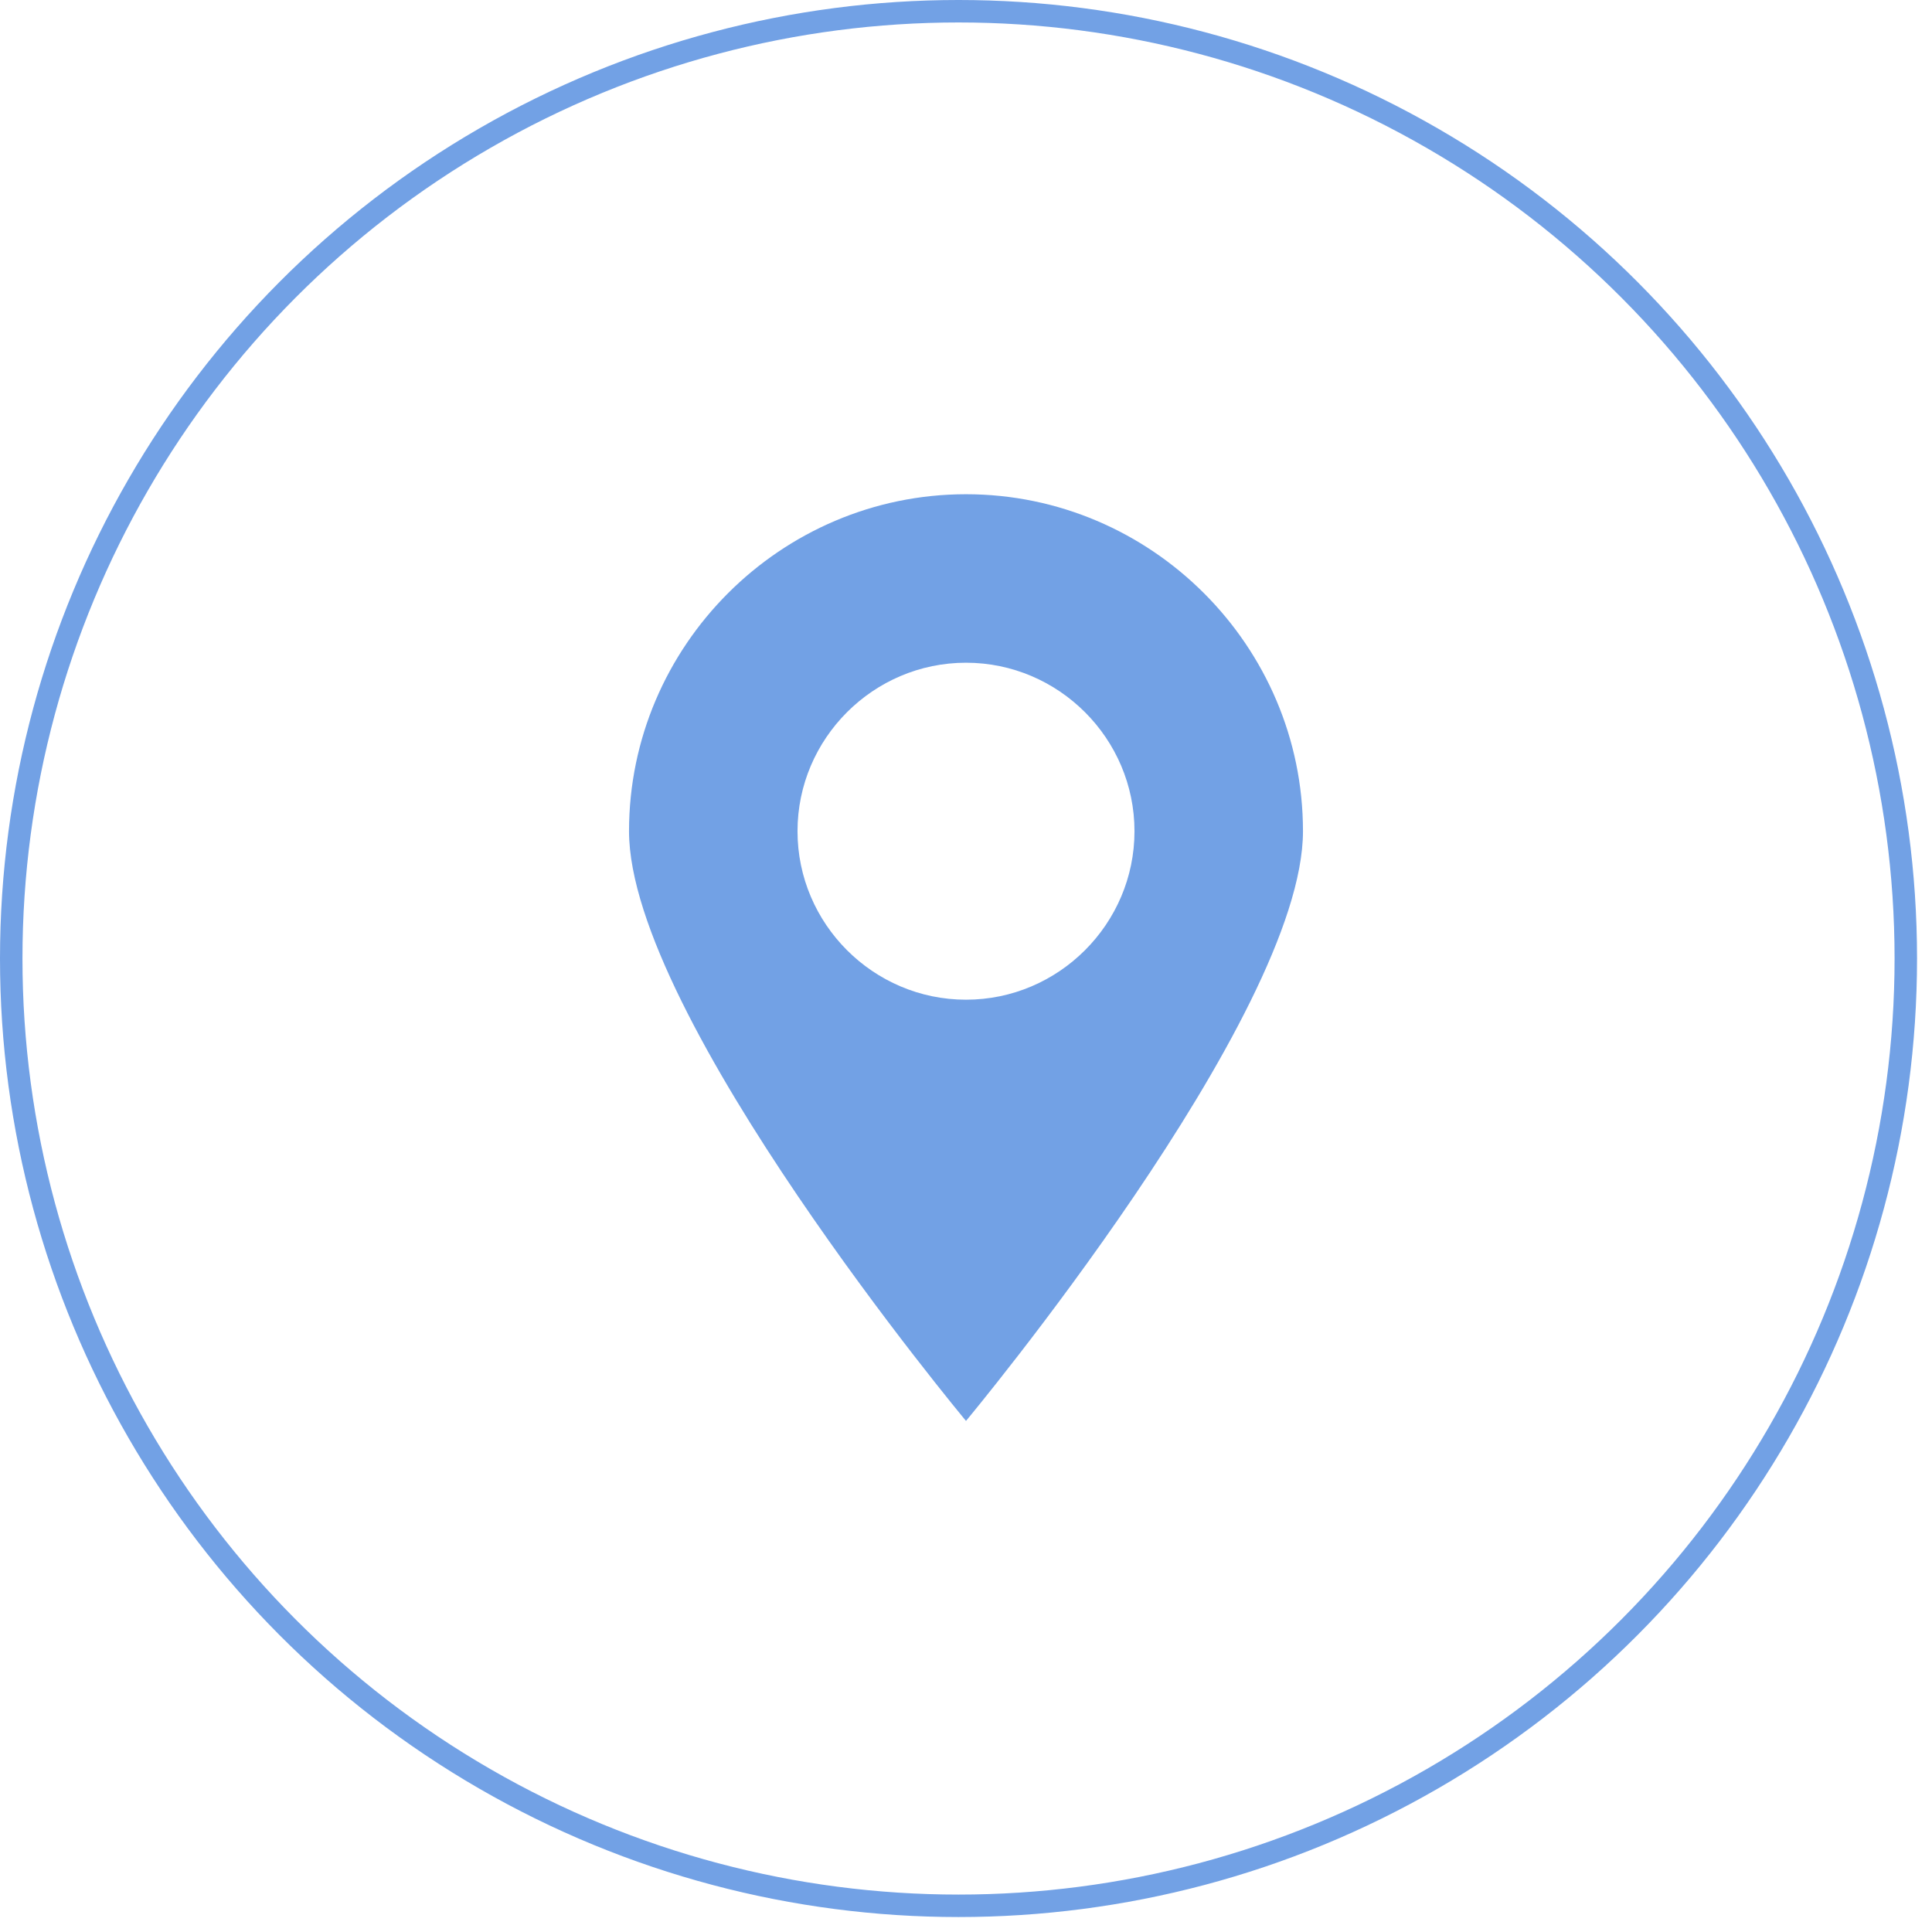
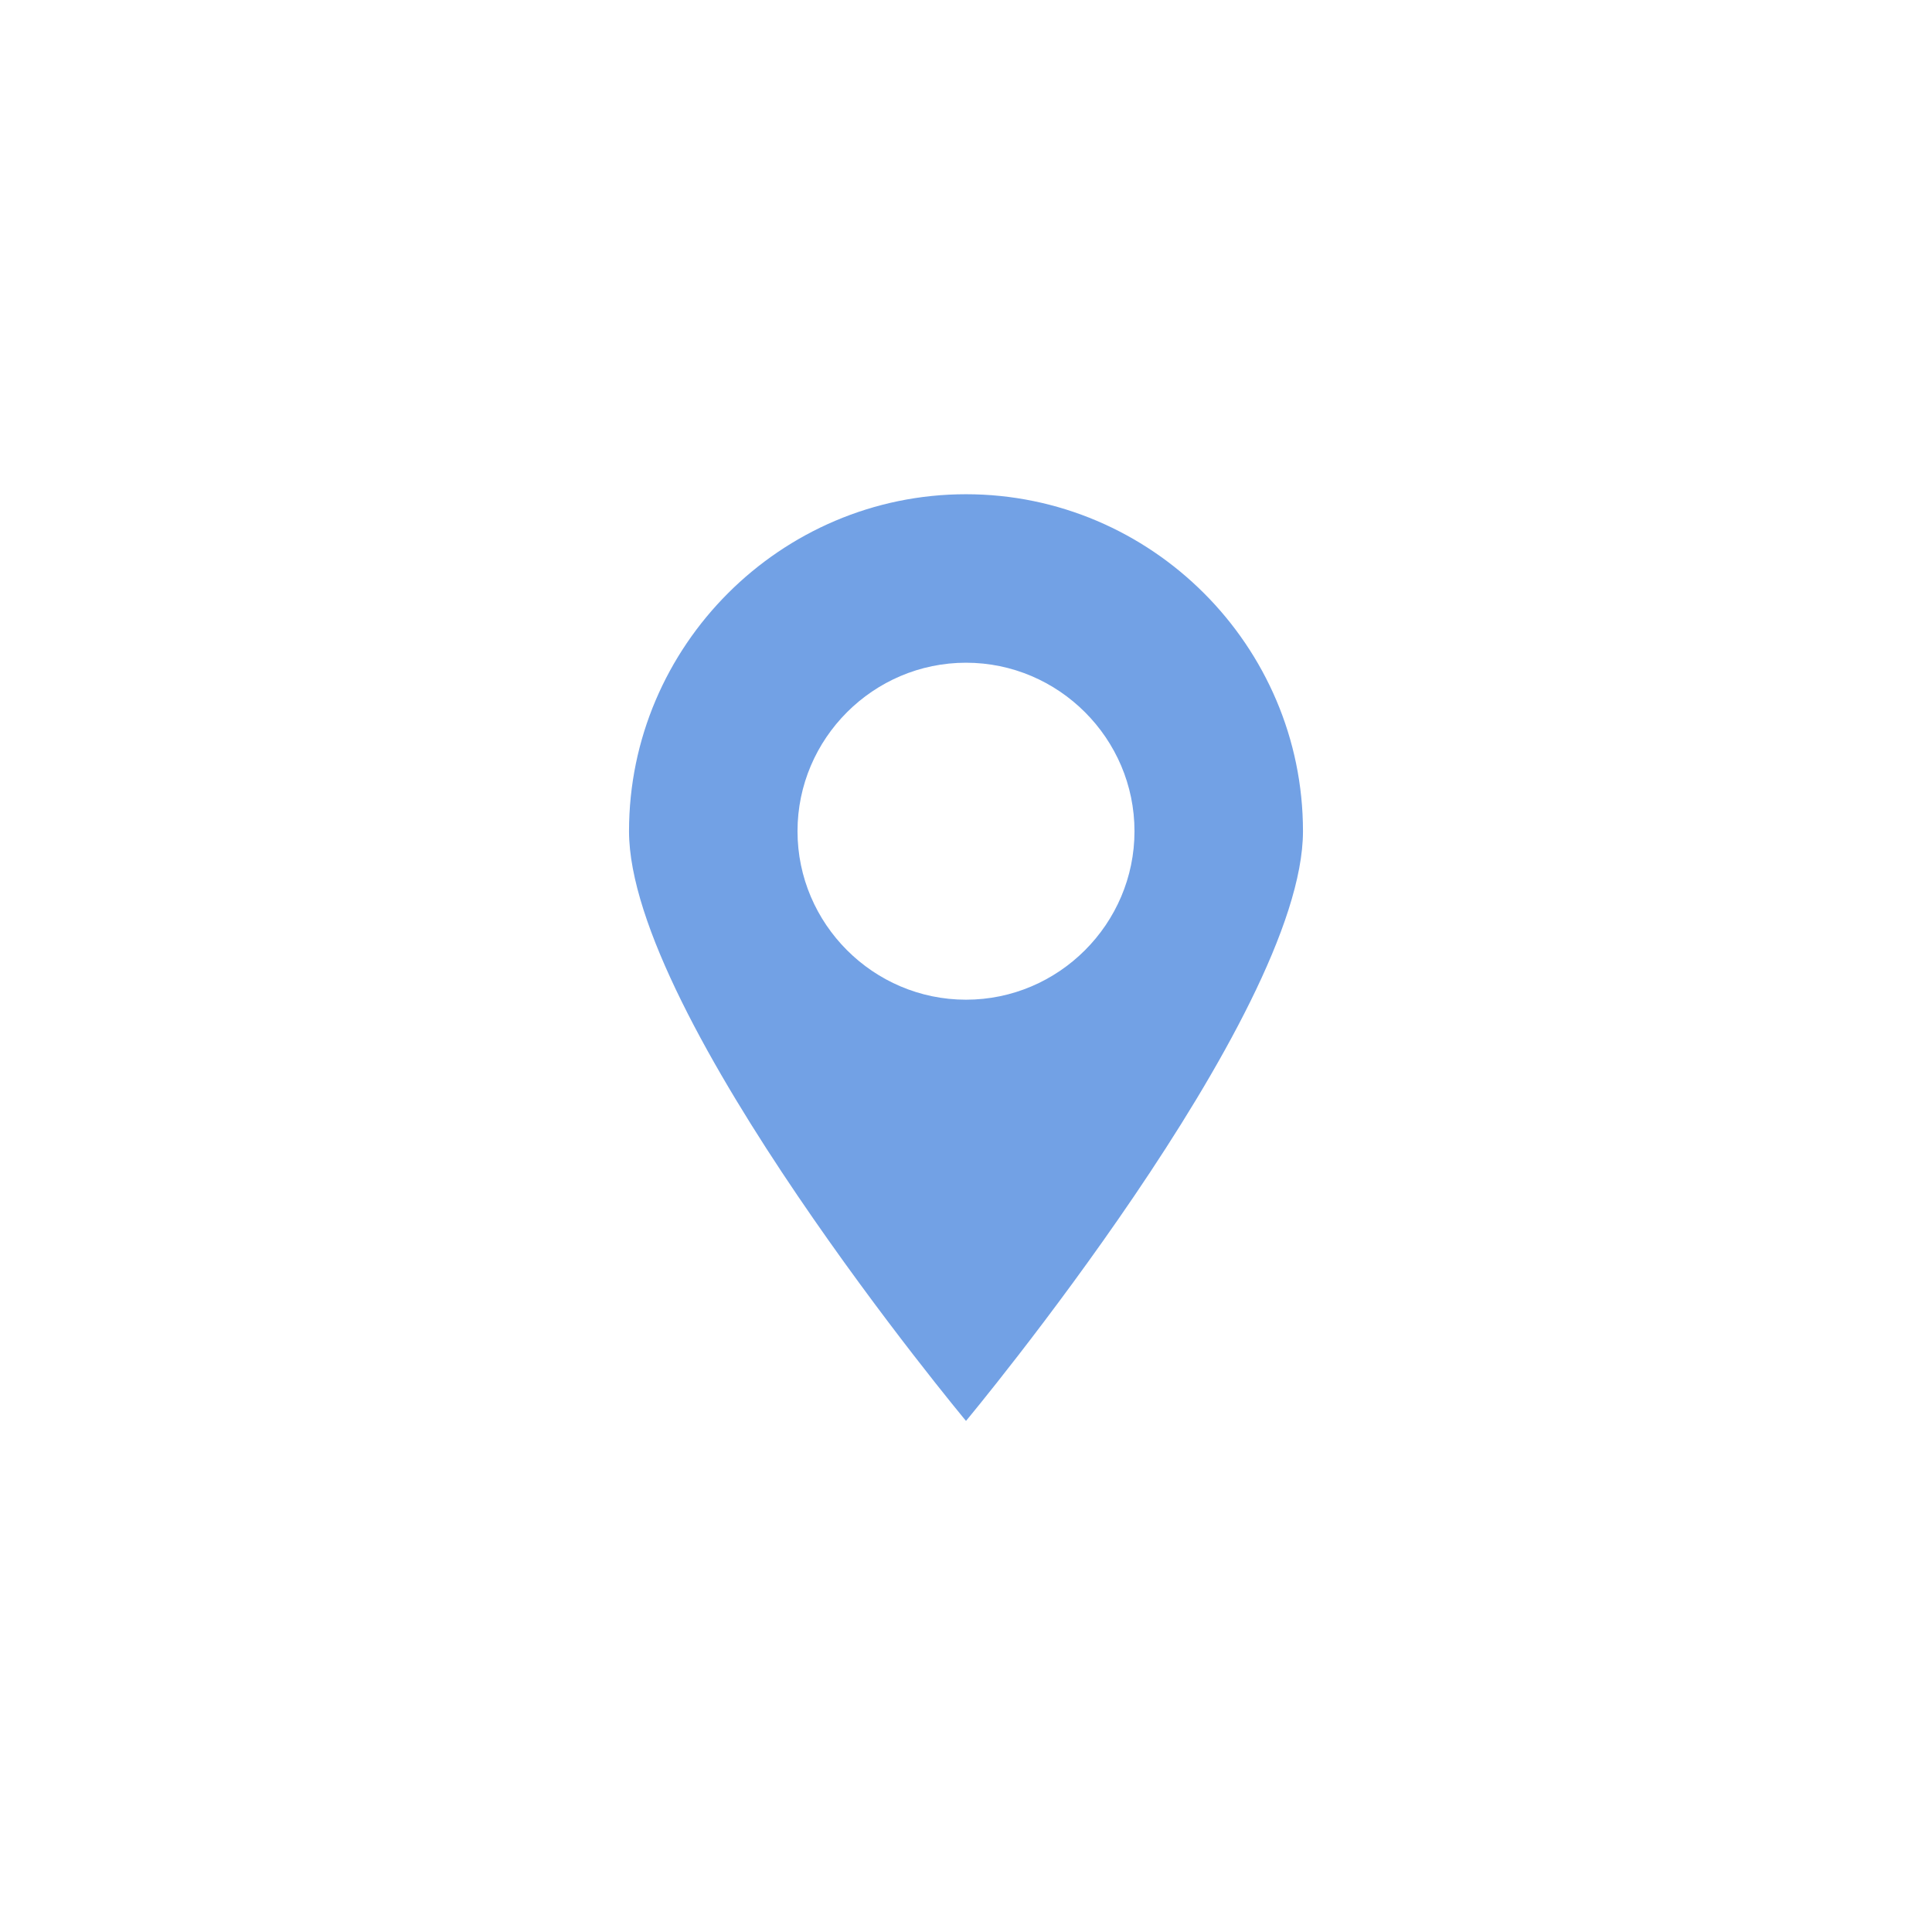
<svg xmlns="http://www.w3.org/2000/svg" width="86" height="86" viewBox="0 0 86 86" fill="none">
  <path d="M43 22C34.75 22 28 28.75 28 37C28 45.25 43 63.25 43 63.25C43 63.25 58 45.25 58 37C58 28.75 51.25 22 43 22ZM43 44.5C38.875 44.5 35.5 41.125 35.5 37C35.5 32.875 38.875 29.5 43 29.5C47.125 29.5 50.5 32.875 50.5 37C50.5 41.125 47.125 44.5 43 44.5Z" fill="#72A1E5" />
-   <circle cx="42.667" cy="42.667" r="42.167" stroke="#72A1E5" />
</svg>